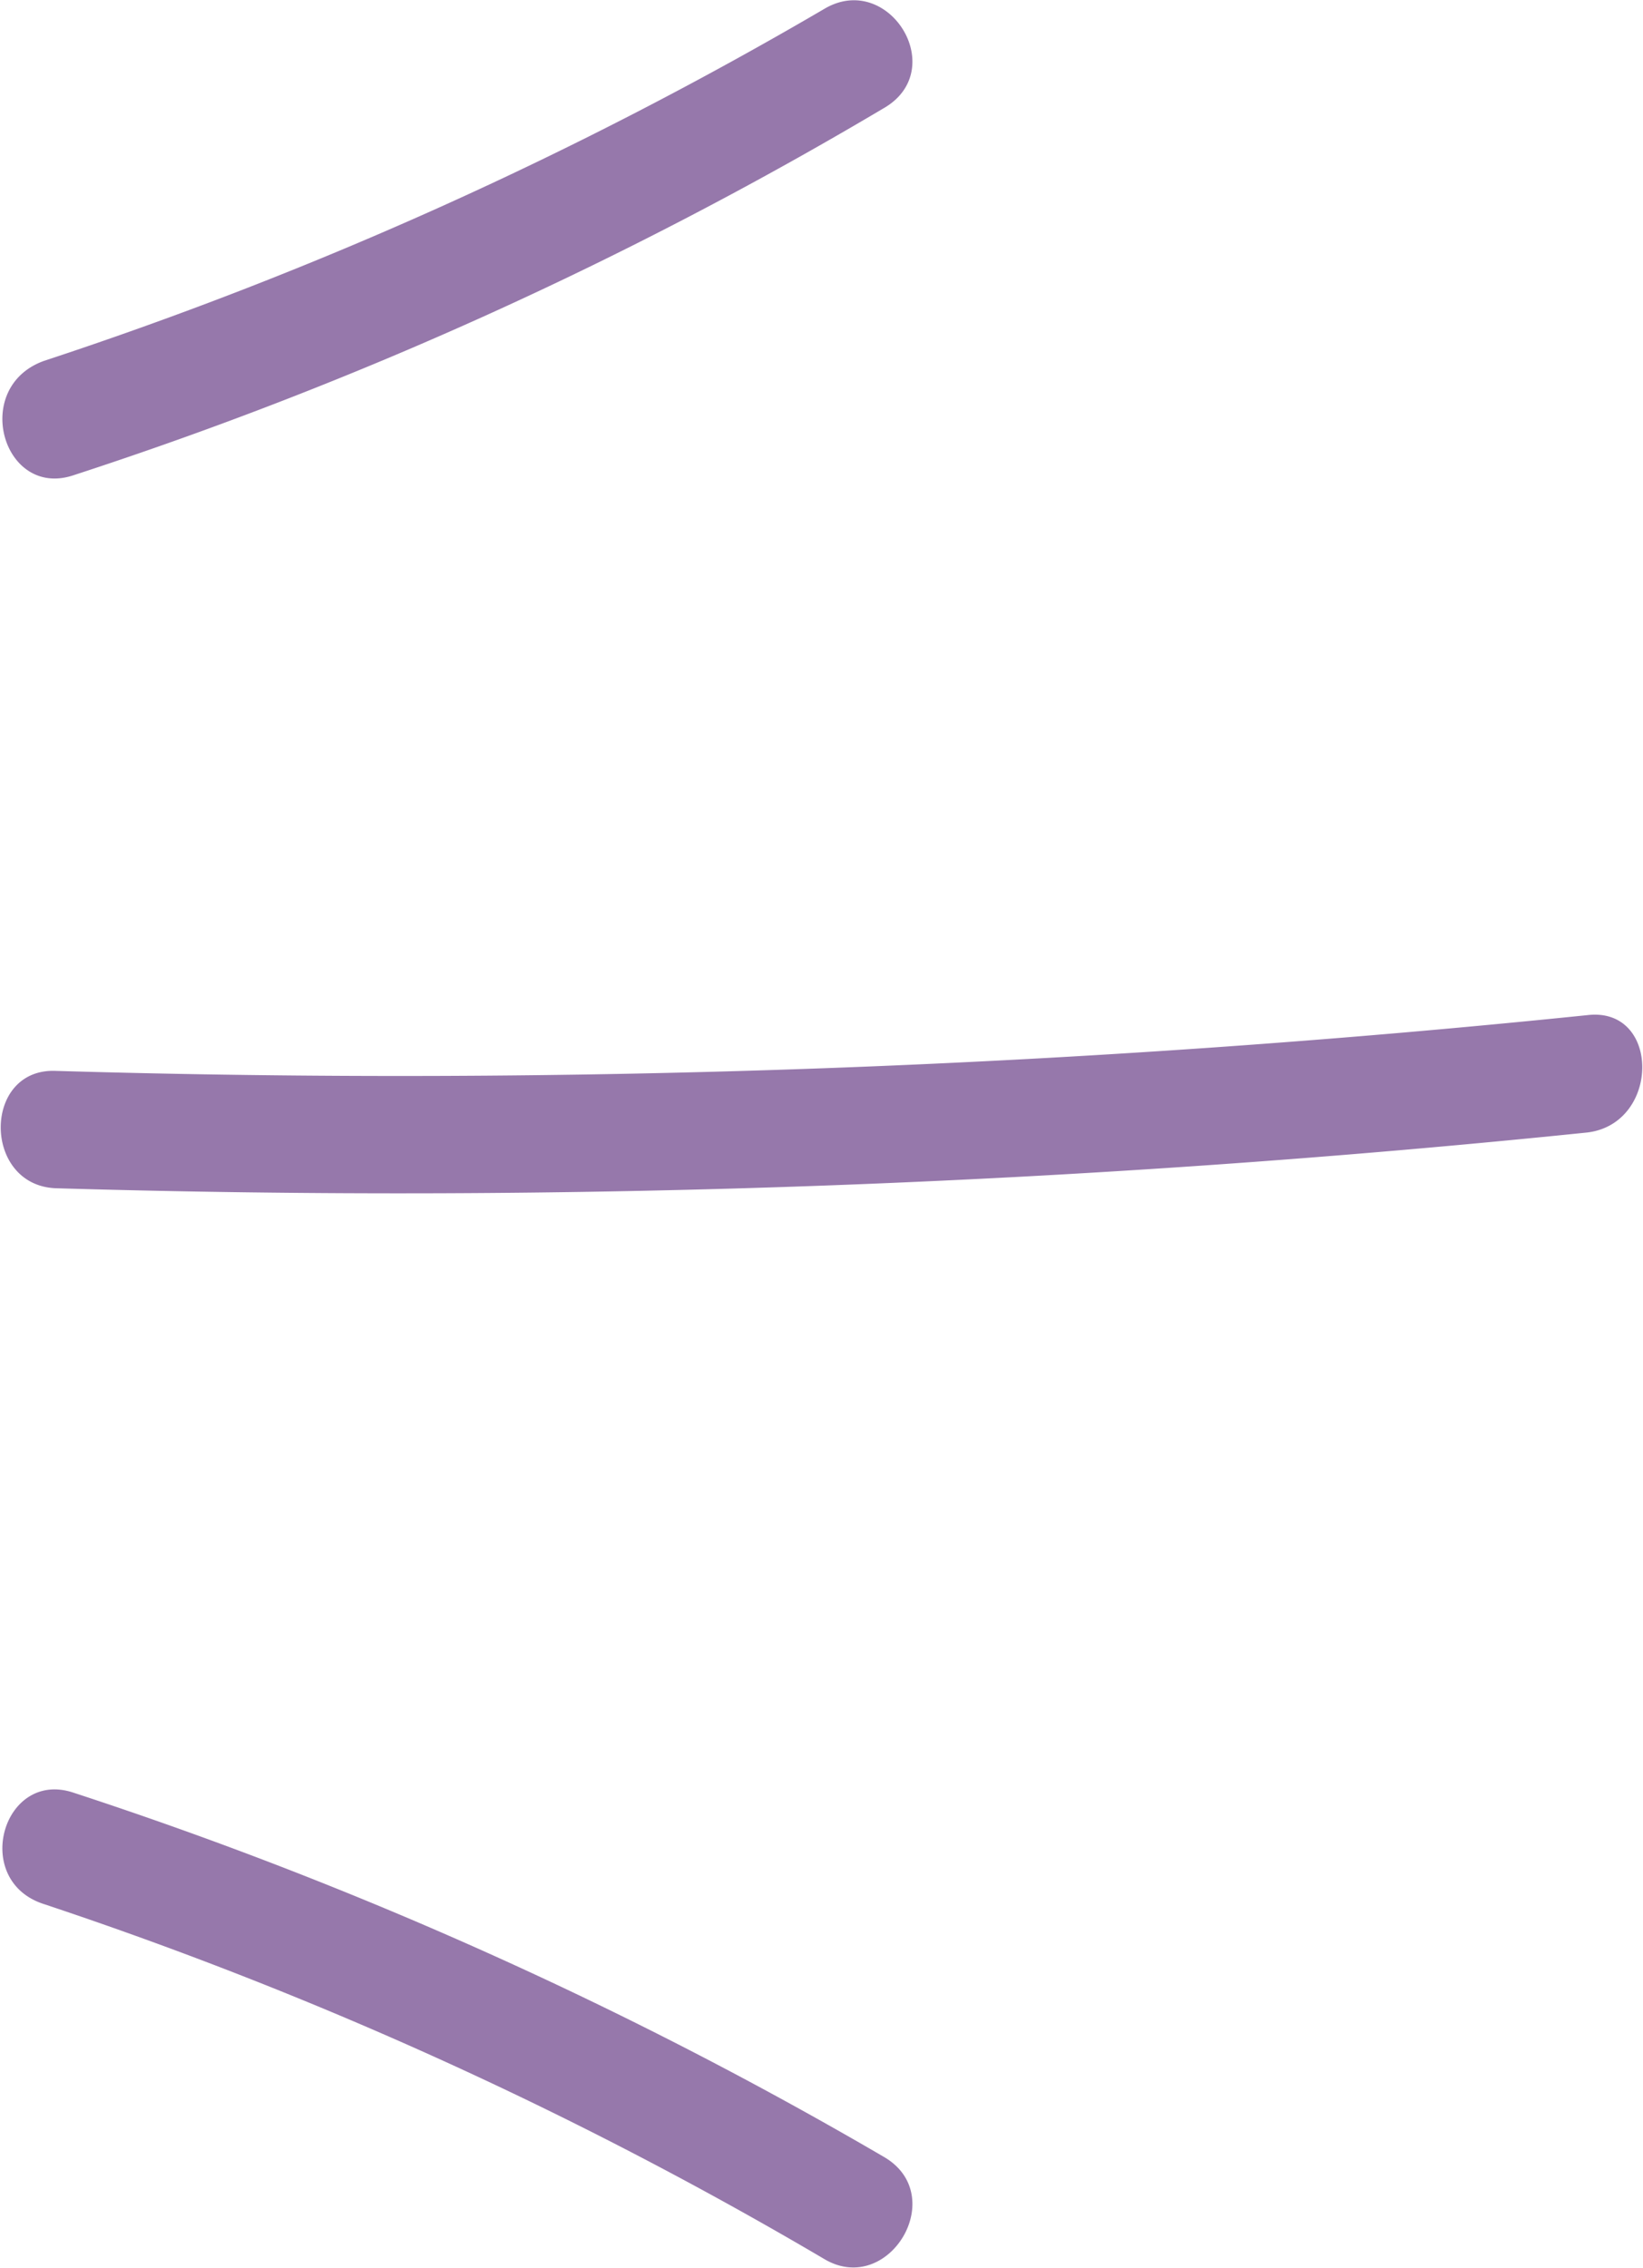
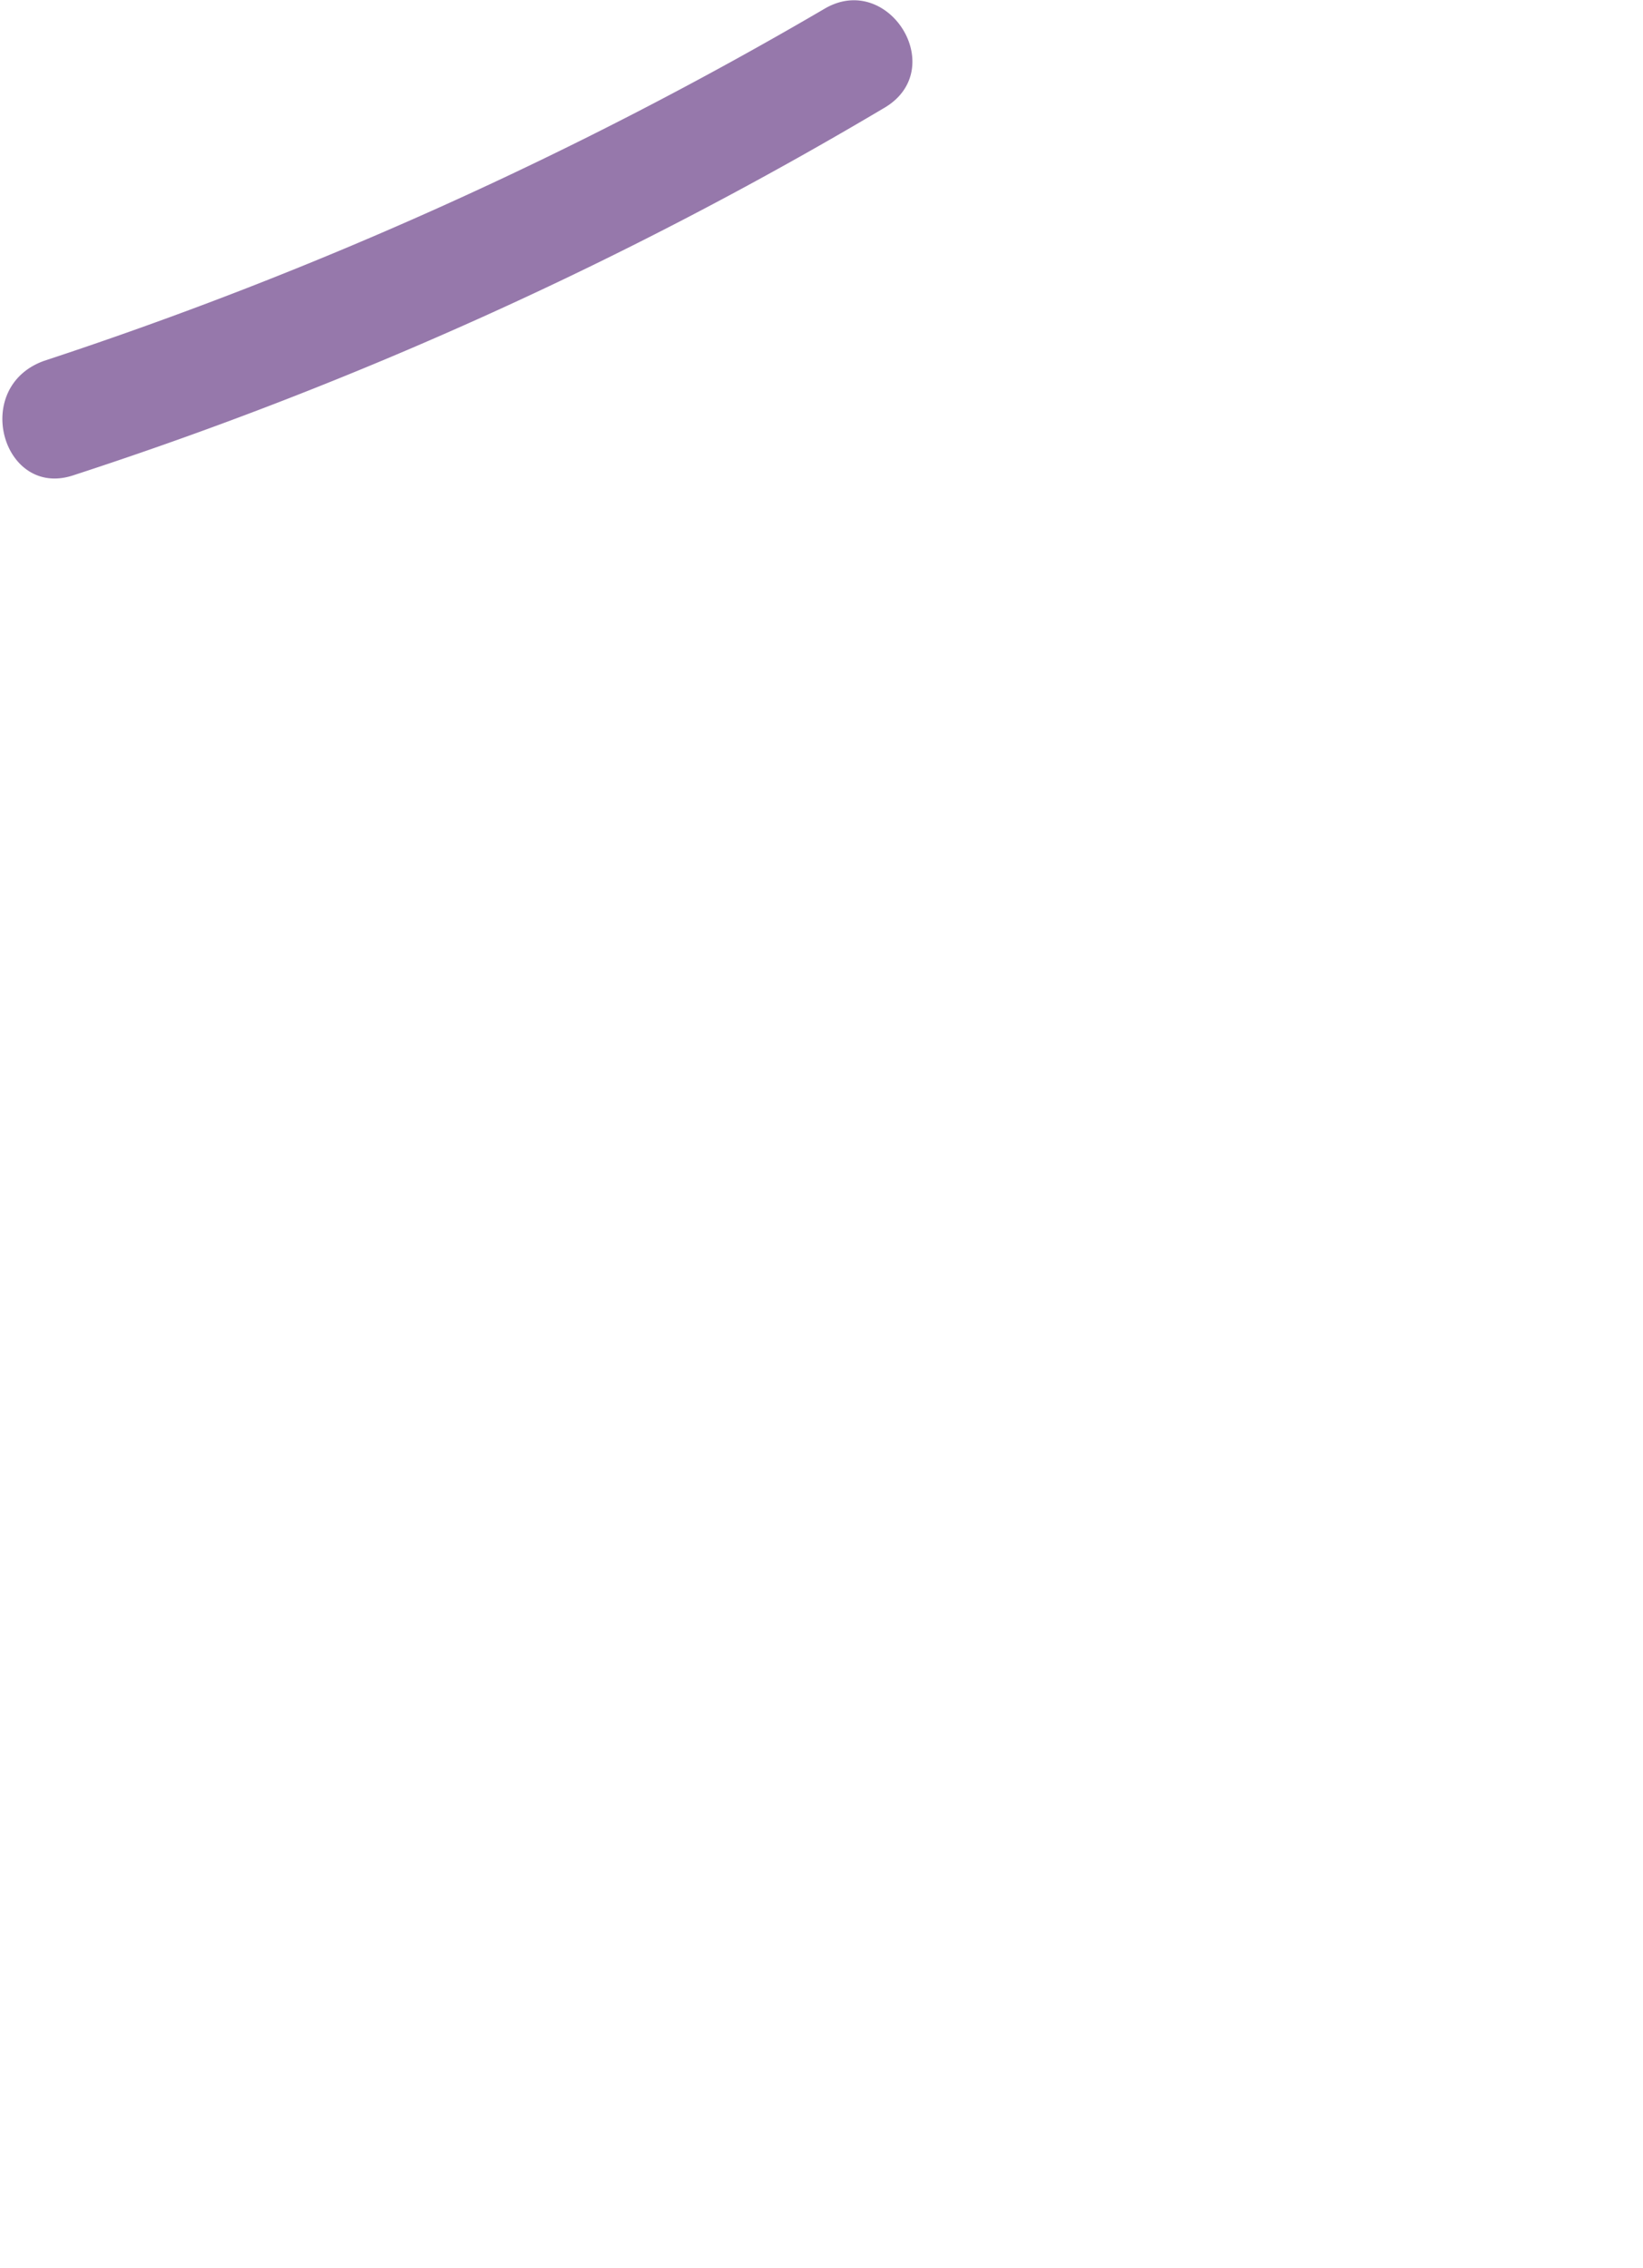
<svg xmlns="http://www.w3.org/2000/svg" width="56" height="77.3" viewBox="0 0 56 77.3">
  <defs>
    <style>.cls-1{fill:#9678ab;}</style>
  </defs>
  <title>Asset 1</title>
  <g id="Layer_2" data-name="Layer 2">
    <g id="Layer_1-2" data-name="Layer 1">
-       <path class="cls-1" d="M1.9,40.5a396.1,396.1,0,0,0,52.2-1.9c2.5-.3,2.5-4.3,0-4A396.1,396.1,0,0,1,1.9,36.5c-2.5-.1-2.5,3.9,0,4Z" />
-       <path class="cls-1" d="M1.5,64.9A138.5,138.5,0,0,1,28.1,77c2.2,1.3,4.3-2.2,2-3.5A142.8,142.8,0,0,0,2.5,61.1c-2.4-.8-3.5,3-1,3.8Z" />
      <path class="cls-1" d="M2.5,16.2A137.4,137.4,0,0,0,30.1,3.7c2.3-1.3.2-4.7-2-3.4a138.1,138.1,0,0,1-26.6,12c-2.5.9-1.4,4.7,1,3.9Z" />
    </g>
  </g>
</svg>